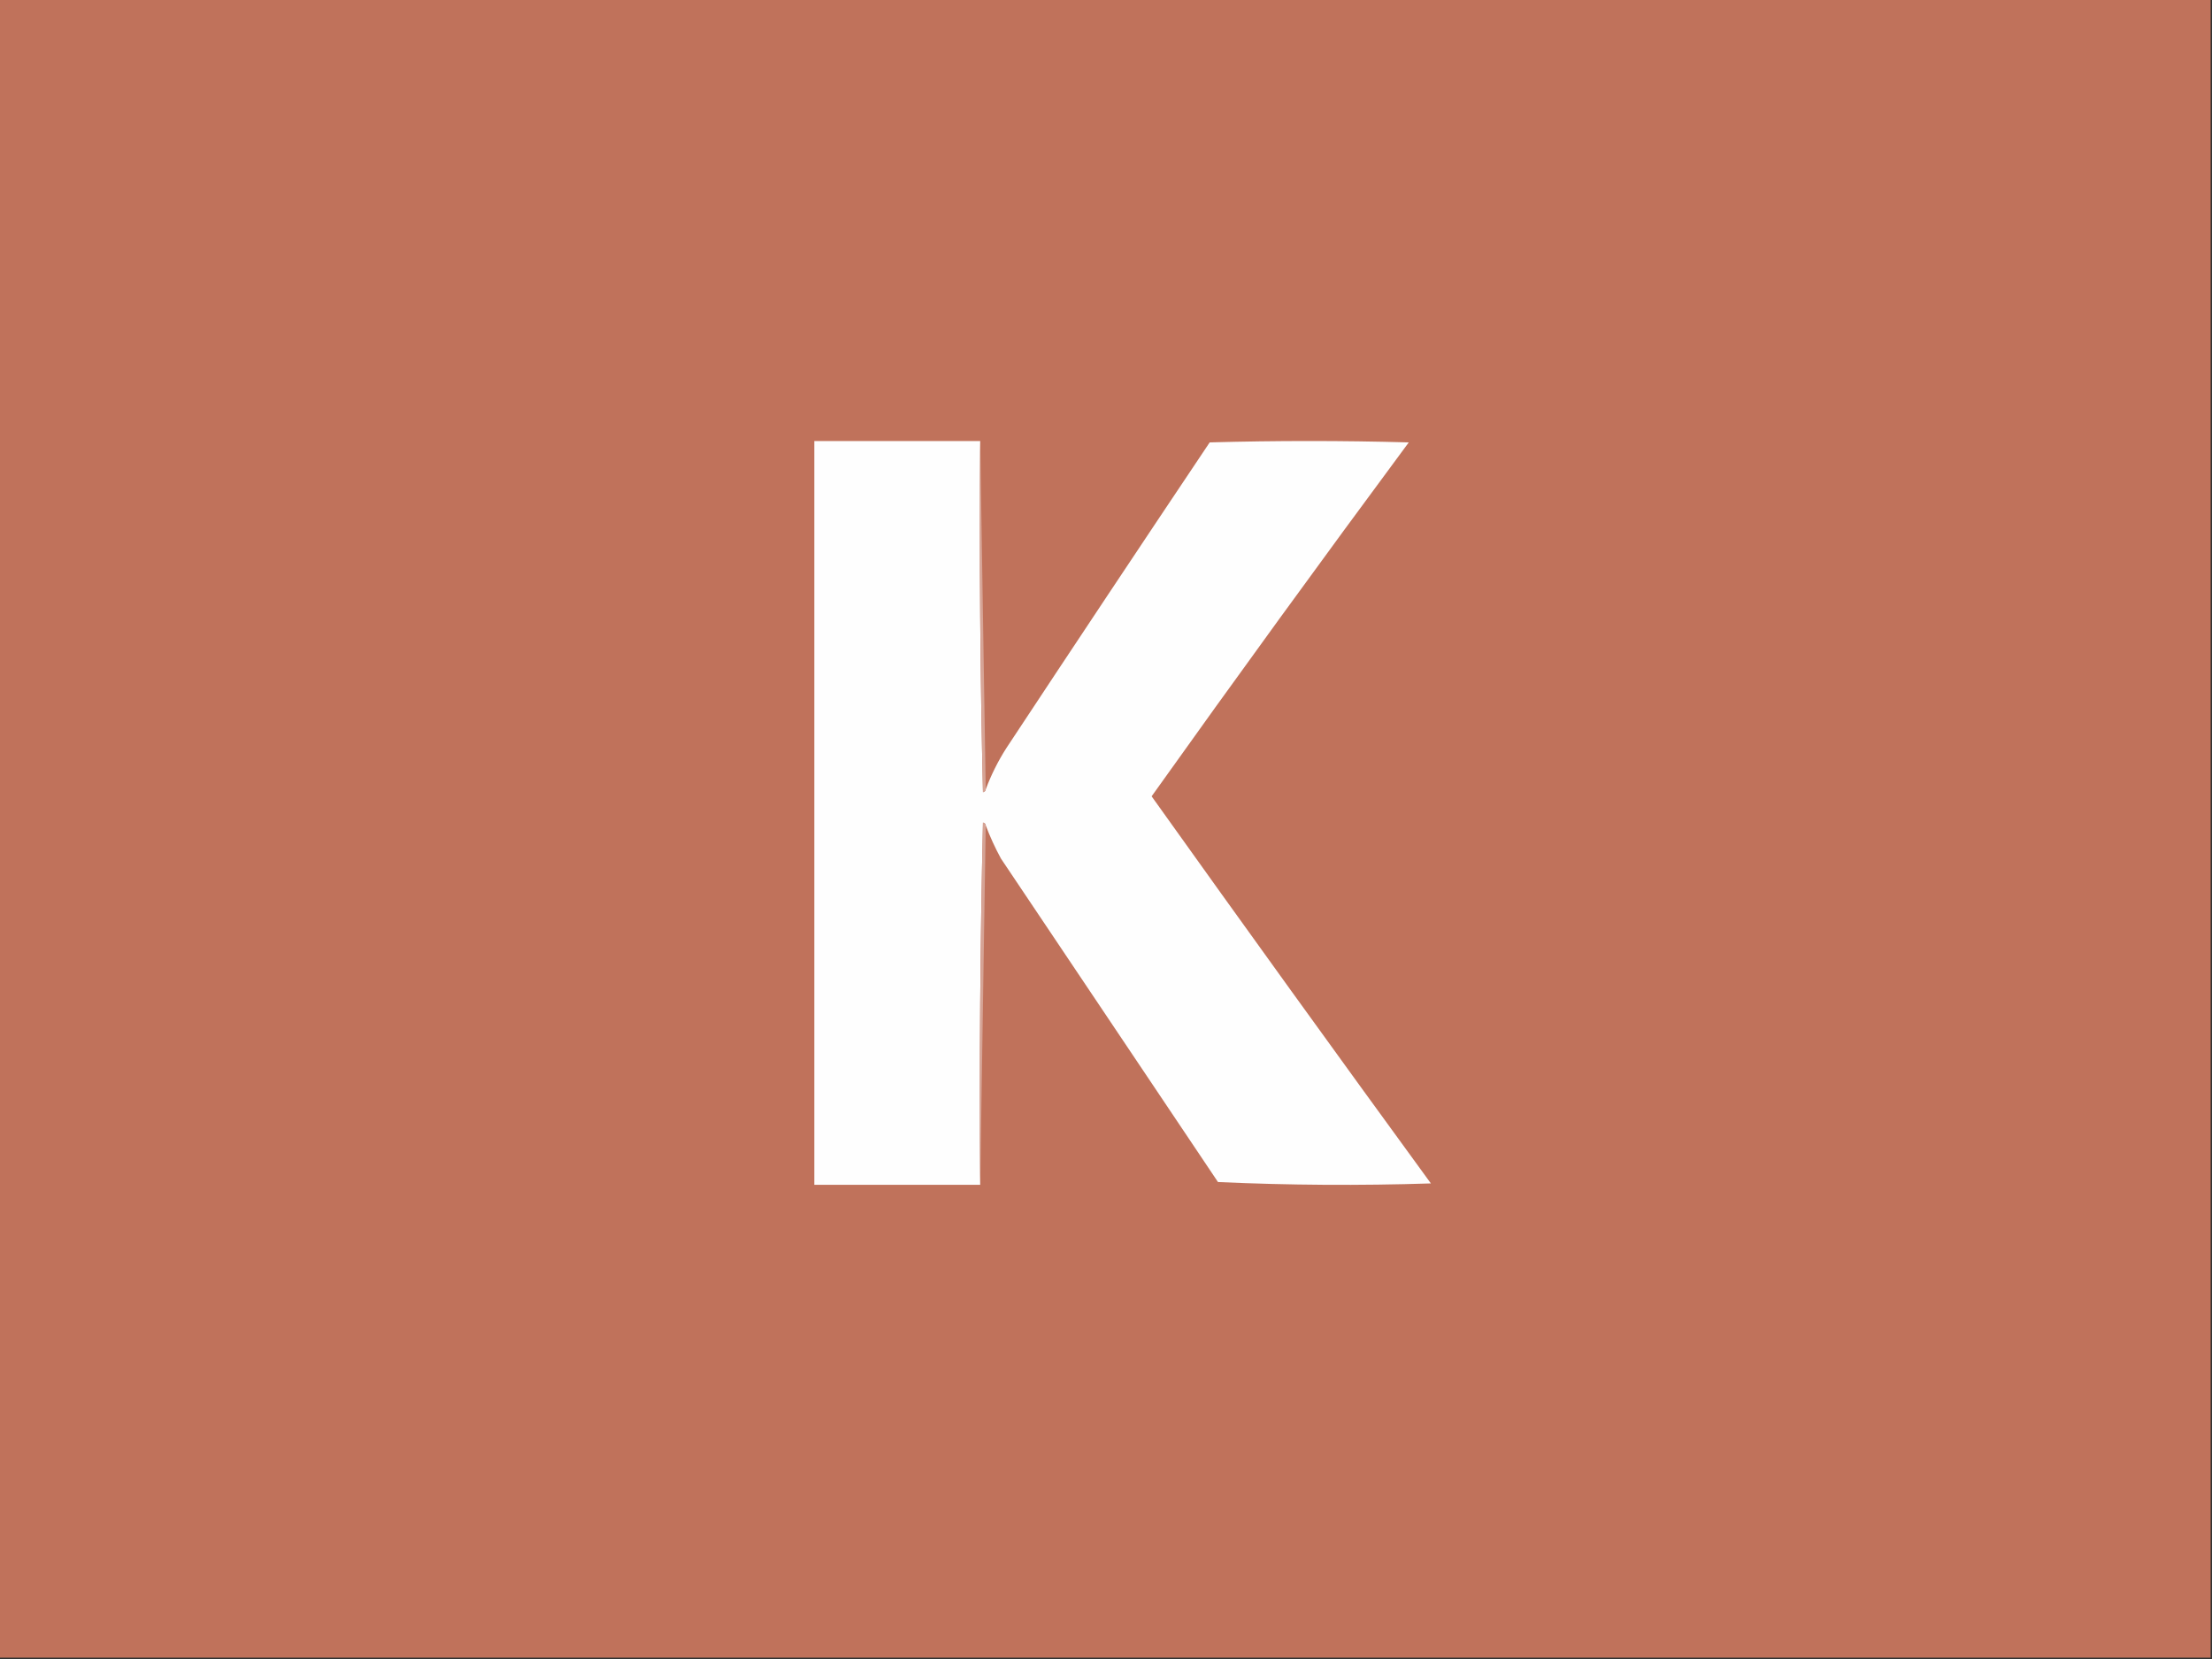
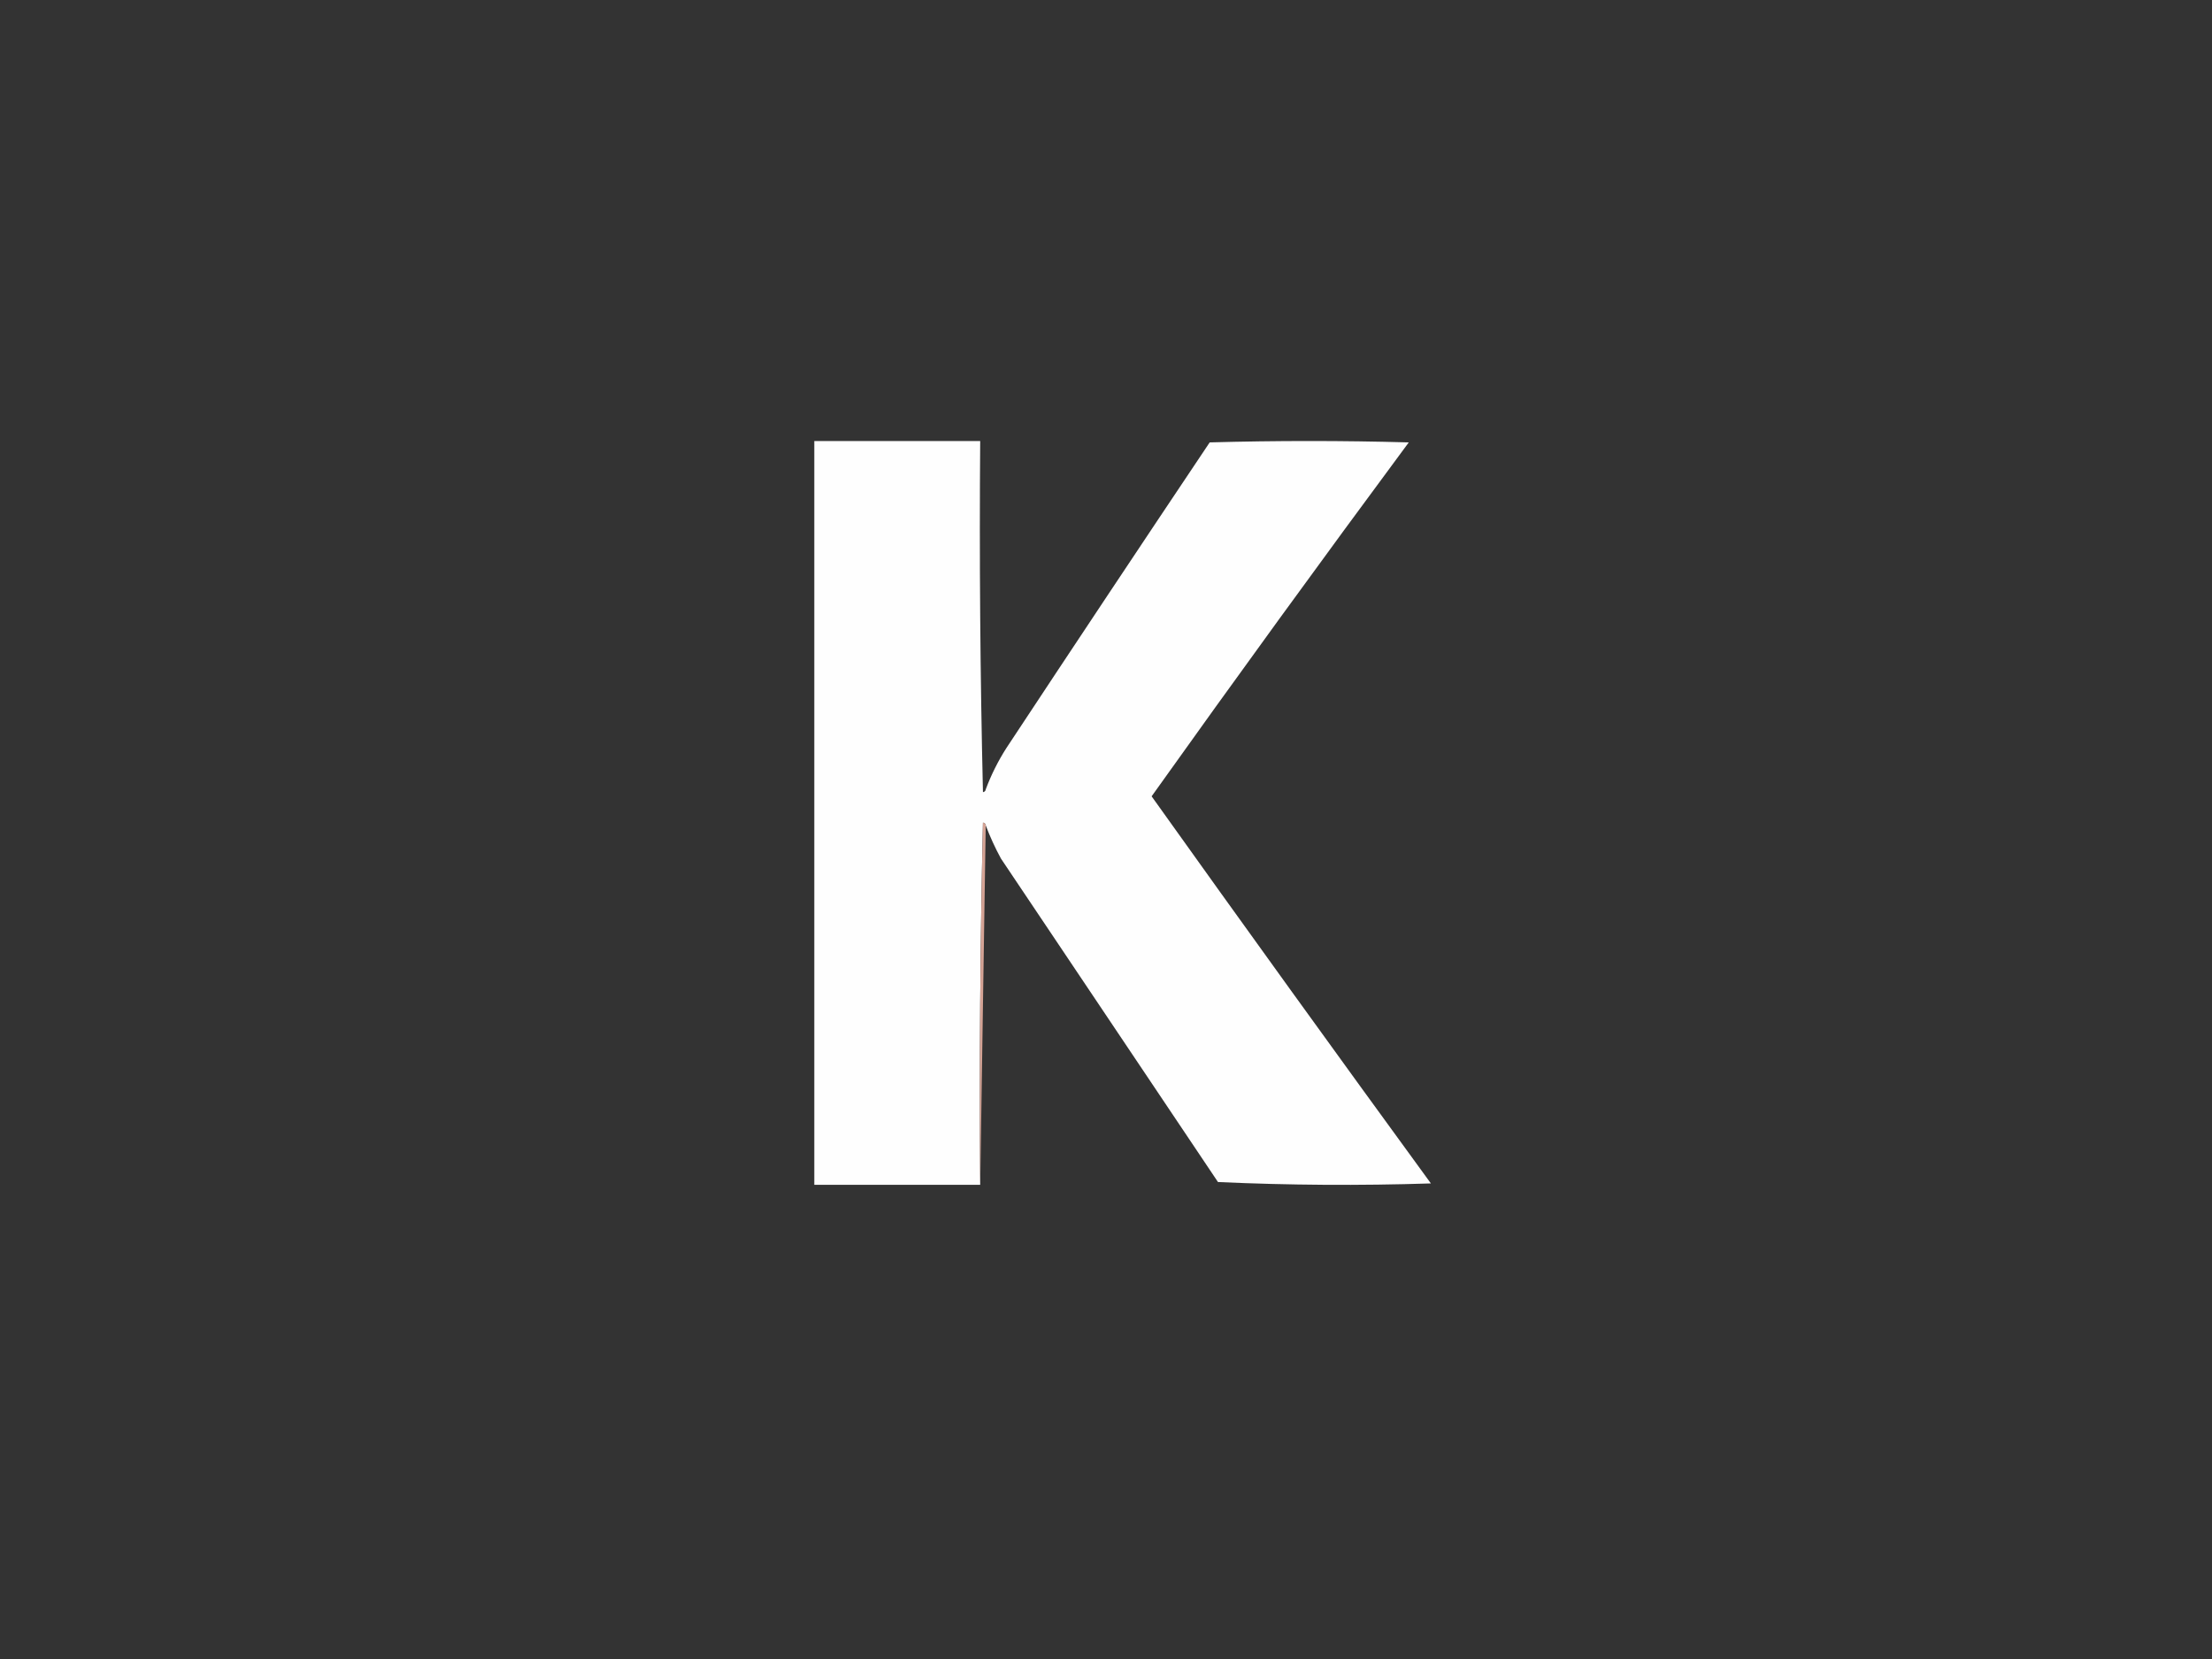
<svg xmlns="http://www.w3.org/2000/svg" version="1.1" width="800px" height="600px" style="shape-rendering:geometricPrecision; text-rendering:geometricPrecision; image-rendering:optimizeQuality; fill-rule:evenodd; clip-rule:evenodd">
  <rect width="100%" height="100%" fill="#333333" stroke="none" />
  <g>
-     <path style="opacity:1" fill="#c0725b" d="M -0.5,-0.5 C 266.167,-0.5 532.833,-0.5 799.5,-0.5C 799.5,199.5 799.5,399.5 799.5,599.5C 532.833,599.5 266.167,599.5 -0.5,599.5C -0.5,399.5 -0.5,199.5 -0.5,-0.5 Z" />
-   </g>
+     </g>
  <g>
    <path style="opacity:1" fill="#fefefe" d="M 354.5,159.5 C 354.167,201.839 354.5,244.172 355.5,286.5C 356.107,286.376 356.44,286.043 356.5,285.5C 358.462,280.243 360.962,275.243 364,270.5C 388.376,233.581 412.876,196.747 437.5,160C 461.5,159.333 485.5,159.333 509.5,160C 478.099,202.397 447.099,245.064 416.5,288C 449.916,334.826 483.583,381.493 517.5,428C 491.827,428.833 466.16,428.666 440.5,427.5C 414.333,388.5 388.167,349.5 362,310.5C 359.879,306.593 358.045,302.593 356.5,298.5C 356.44,297.957 356.107,297.624 355.5,297.5C 354.5,341.162 354.167,384.828 354.5,428.5C 334.5,428.5 314.5,428.5 294.5,428.5C 294.5,338.833 294.5,249.167 294.5,159.5C 314.5,159.5 334.5,159.5 354.5,159.5 Z" />
  </g>
  <g>
-     <path style="opacity:1" fill="#d6a496" d="M 354.5,159.5 C 355.167,201.5 355.833,243.5 356.5,285.5C 356.44,286.043 356.107,286.376 355.5,286.5C 354.5,244.172 354.167,201.839 354.5,159.5 Z" />
-   </g>
+     </g>
  <g>
    <path style="opacity:1" fill="#d5a395" d="M 356.5,298.5 C 355.833,341.833 355.167,385.167 354.5,428.5C 354.167,384.828 354.5,341.162 355.5,297.5C 356.107,297.624 356.44,297.957 356.5,298.5 Z" />
  </g>
</svg>